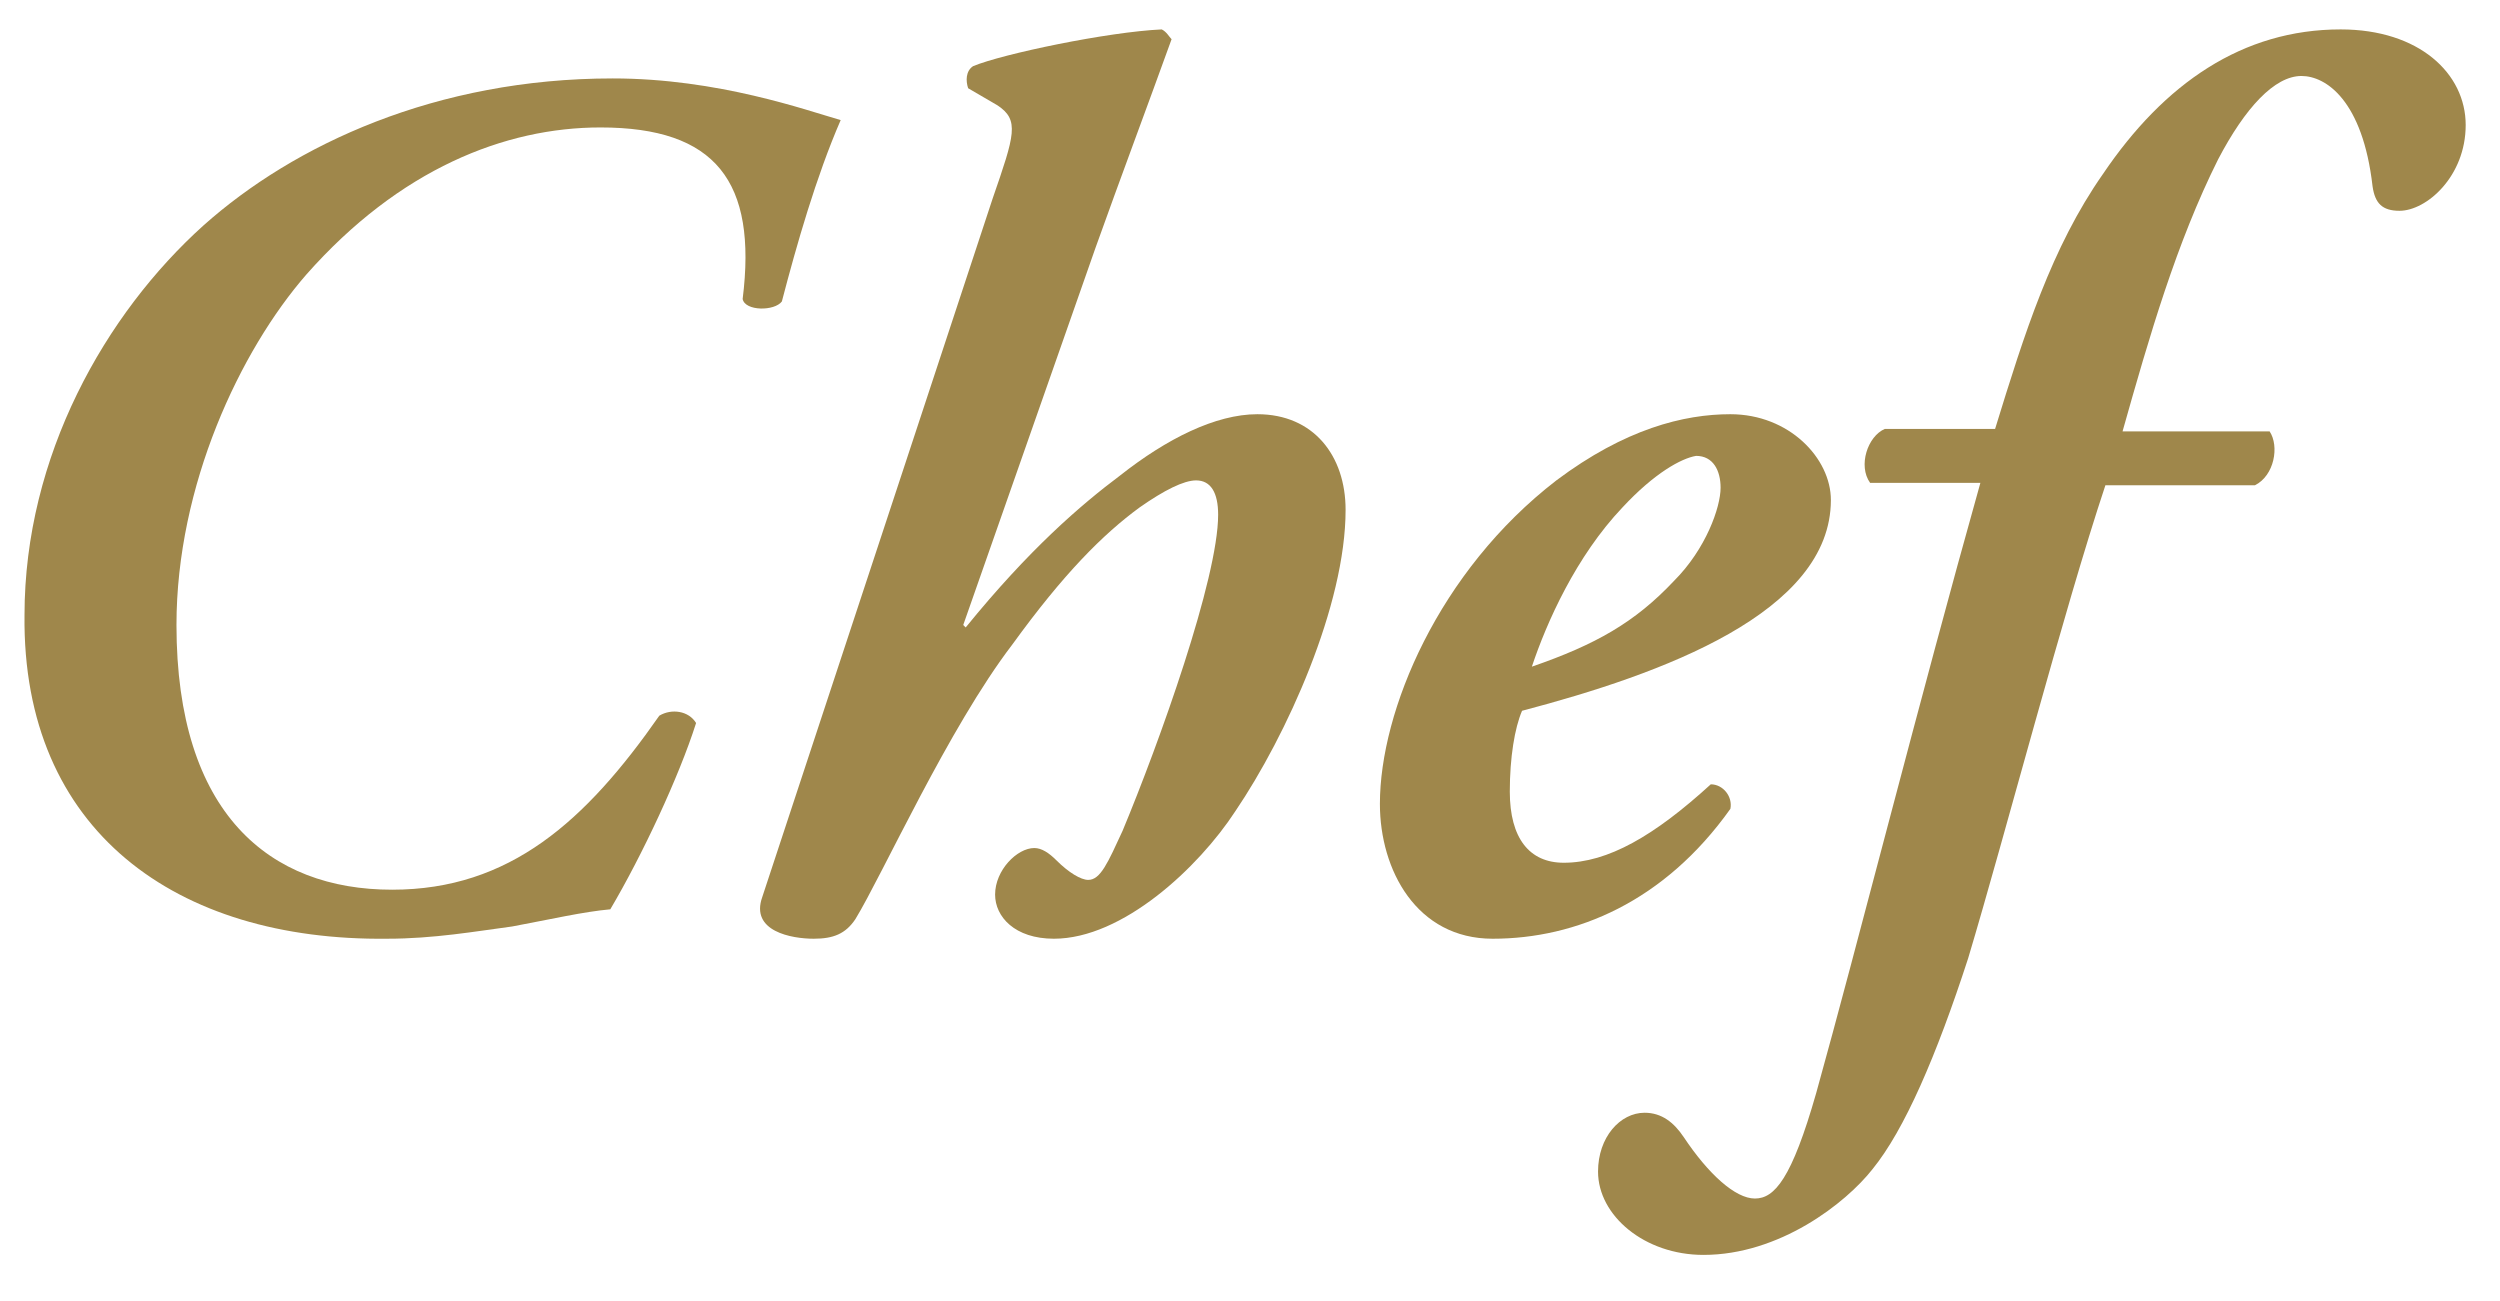
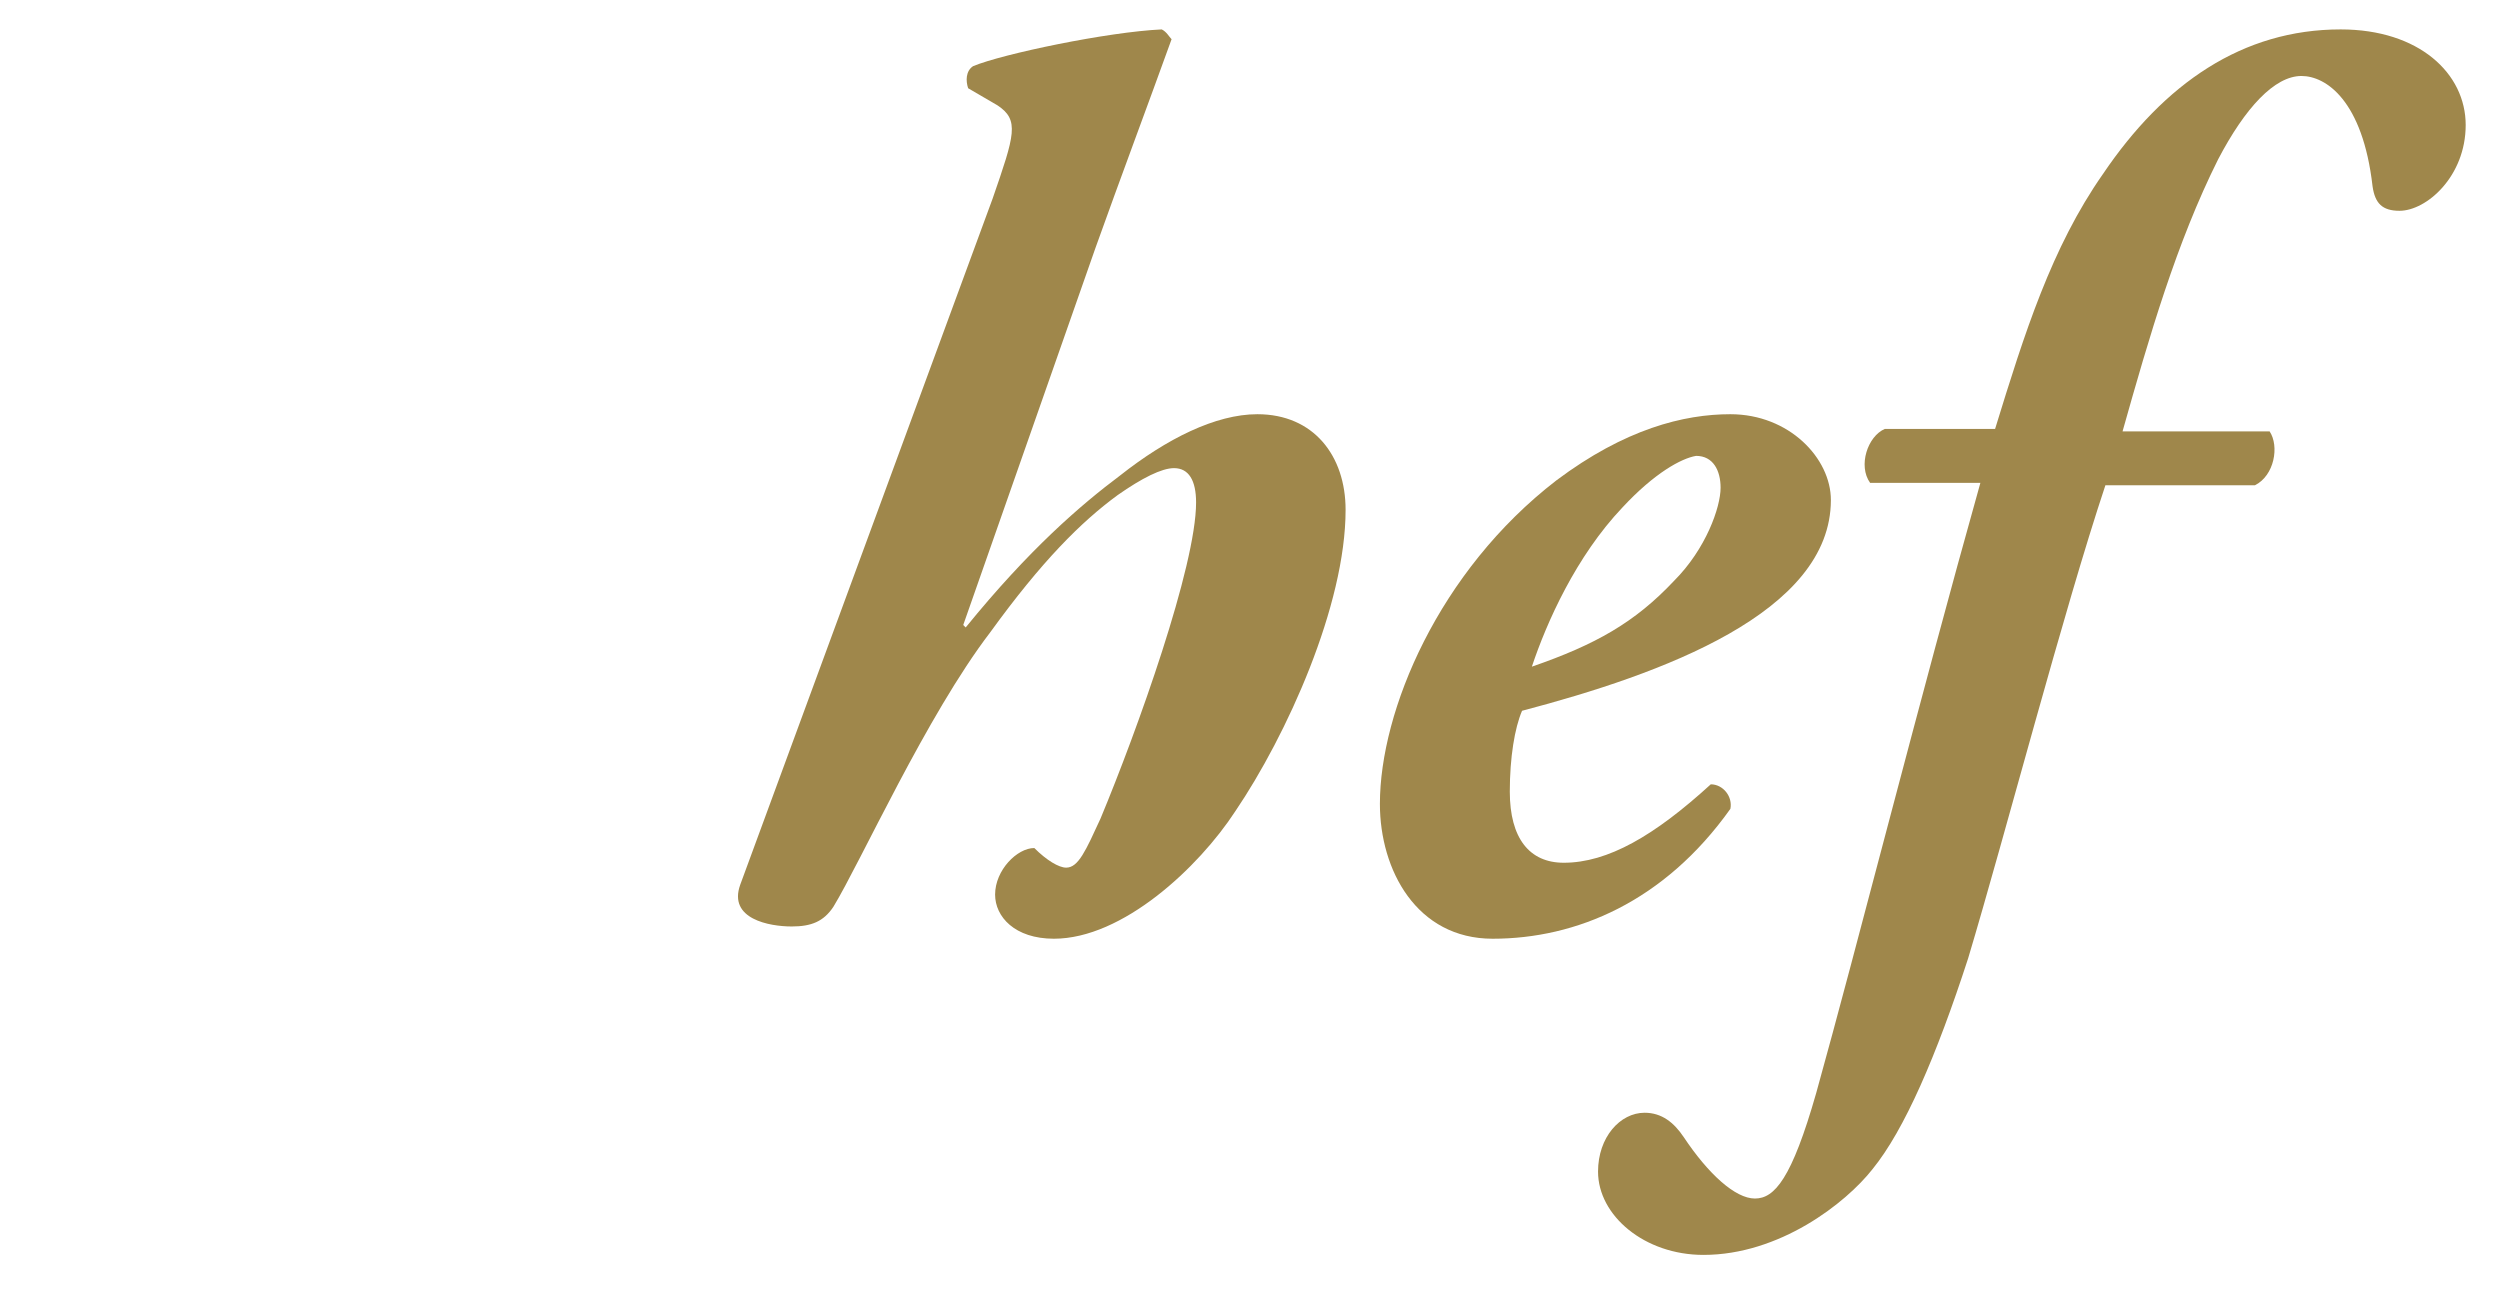
<svg xmlns="http://www.w3.org/2000/svg" version="1.1" id="レイヤー_1" x="0px" y="0px" width="102px" height="53.1px" viewBox="0 0 102 53.1" style="enable-background:new 0 0 102 53.1;" xml:space="preserve">
  <style type="text/css">
	.st0{fill:#9F874B;}
</style>
  <g>
-     <path class="st0" d="M34.3,4.9c-1,2.3-1.8,5.1-2.4,7.4c-0.3,0.4-1.5,0.4-1.6-0.1c0.6-4.8-1.1-7-5.8-7c-3.9,0-8.2,1.7-12,6   c-2.7,3.1-5.3,8.6-5.3,14.3c0,7.7,3.8,10.8,8.8,10.8c4.8,0,7.9-2.8,10.9-7.1c0.5-0.3,1.2-0.2,1.5,0.3c-0.7,2.2-2.2,5.4-3.5,7.6   c-1.1,0.1-2.4,0.4-4,0.7c-1.5,0.2-3.2,0.5-5.1,0.5C7.2,38.4,0.9,33.9,1,25.1c0-6.5,3.3-12.3,7.3-15.9c3.7-3.3,9.5-6,16.7-6   C29.3,3.2,32.9,4.5,34.3,4.9z" />
-     <path class="st0" d="M40.5,8.1c0.9-2.6,1.1-3.2,0.2-3.8l-1.2-0.7c-0.1-0.3-0.1-0.7,0.2-0.9c1.2-0.5,5.5-1.4,7.7-1.5   c0.2,0.1,0.3,0.3,0.4,0.4c-0.9,2.5-2.1,5.7-3.1,8.5l-5.4,15.4l0.1,0.1c2.6-3.2,4.7-5,6.3-6.2c1.9-1.5,3.9-2.5,5.6-2.5   c2.3,0,3.6,1.7,3.6,3.9c0,3.9-2.4,9.2-4.5,12.3c-1.5,2.3-4.6,5.2-7.4,5.2c-1.6,0-2.4-0.9-2.4-1.8c0-1,0.9-1.9,1.6-1.9   c0.3,0,0.6,0.2,0.9,0.5c0.5,0.5,1,0.8,1.3,0.8c0.5,0,0.8-0.7,1.4-2c1.5-3.6,3.9-10.3,3.9-12.9c0-0.9-0.3-1.4-0.9-1.4   c-0.5,0-1.3,0.4-2.3,1.1c-1.5,1.1-3.1,2.7-5.2,5.6c-2.6,3.4-5.3,9.4-6.4,11.2c-0.4,0.6-0.9,0.8-1.7,0.8c-0.9,0-2.6-0.3-2.1-1.7   L40.5,8.1z" />
+     <path class="st0" d="M40.5,8.1c0.9-2.6,1.1-3.2,0.2-3.8l-1.2-0.7c-0.1-0.3-0.1-0.7,0.2-0.9c1.2-0.5,5.5-1.4,7.7-1.5   c0.2,0.1,0.3,0.3,0.4,0.4c-0.9,2.5-2.1,5.7-3.1,8.5l-5.4,15.4l0.1,0.1c2.6-3.2,4.7-5,6.3-6.2c1.9-1.5,3.9-2.5,5.6-2.5   c2.3,0,3.6,1.7,3.6,3.9c0,3.9-2.4,9.2-4.5,12.3c-1.5,2.3-4.6,5.2-7.4,5.2c-1.6,0-2.4-0.9-2.4-1.8c0-1,0.9-1.9,1.6-1.9   c0.5,0.5,1,0.8,1.3,0.8c0.5,0,0.8-0.7,1.4-2c1.5-3.6,3.9-10.3,3.9-12.9c0-0.9-0.3-1.4-0.9-1.4   c-0.5,0-1.3,0.4-2.3,1.1c-1.5,1.1-3.1,2.7-5.2,5.6c-2.6,3.4-5.3,9.4-6.4,11.2c-0.4,0.6-0.9,0.8-1.7,0.8c-0.9,0-2.6-0.3-2.1-1.7   L40.5,8.1z" />
    <path class="st0" d="M56.3,32.8c0-3.8,2.4-9.5,7.2-13.2c2.8-2.1,5.2-2.7,7.1-2.7c2.4,0,4.1,1.8,4.1,3.5c0,4.6-6.9,7.1-12.6,8.6   c-0.3,0.7-0.5,1.9-0.5,3.3c0,1.9,0.8,2.9,2.2,2.9c1.8,0,3.7-1.1,6-3.2c0.5,0,0.9,0.5,0.8,1c-2.7,3.8-6.3,5.3-9.7,5.3   C57.8,38.3,56.3,35.5,56.3,32.8z M66.2,20.7c-1.9,2-3.1,4.7-3.7,6.5c2.6-0.9,4.2-1.8,5.8-3.5c1.3-1.3,1.9-3,1.9-3.8   c0-0.7-0.3-1.3-1-1.3C68.6,18.7,67.5,19.3,66.2,20.7z" />
    <path class="st0" d="M85.9,19.8c-1.7,5.1-4.1,14.3-5.6,19.3c-1.3,4-2.6,7-3.9,8.6c-1.1,1.4-3.8,3.5-6.9,3.5c-2.4,0-4.3-1.6-4.3-3.4   c0-1.4,0.9-2.4,1.9-2.4c0.7,0,1.2,0.4,1.6,1c1,1.5,2.1,2.5,2.9,2.5c0.8,0,1.5-0.8,2.5-4.3c1.7-6.1,4.2-16,6.7-24.9h-4.5   c-0.5-0.7-0.1-1.9,0.6-2.2h4.5c1.2-3.9,2.3-7.4,4.4-10.4c2.5-3.7,5.7-5.9,9.7-5.9c3.2,0,5.1,1.8,5.1,3.9c0,2.1-1.6,3.5-2.7,3.5   c-0.7,0-1-0.3-1.1-1c-0.4-3.5-1.9-4.5-2.9-4.5c-1.1,0-2.3,1.3-3.4,3.4c-1.7,3.4-2.8,7.2-3.9,11.1h6c0.4,0.6,0.2,1.8-0.6,2.2H85.9z" />
  </g>
</svg>